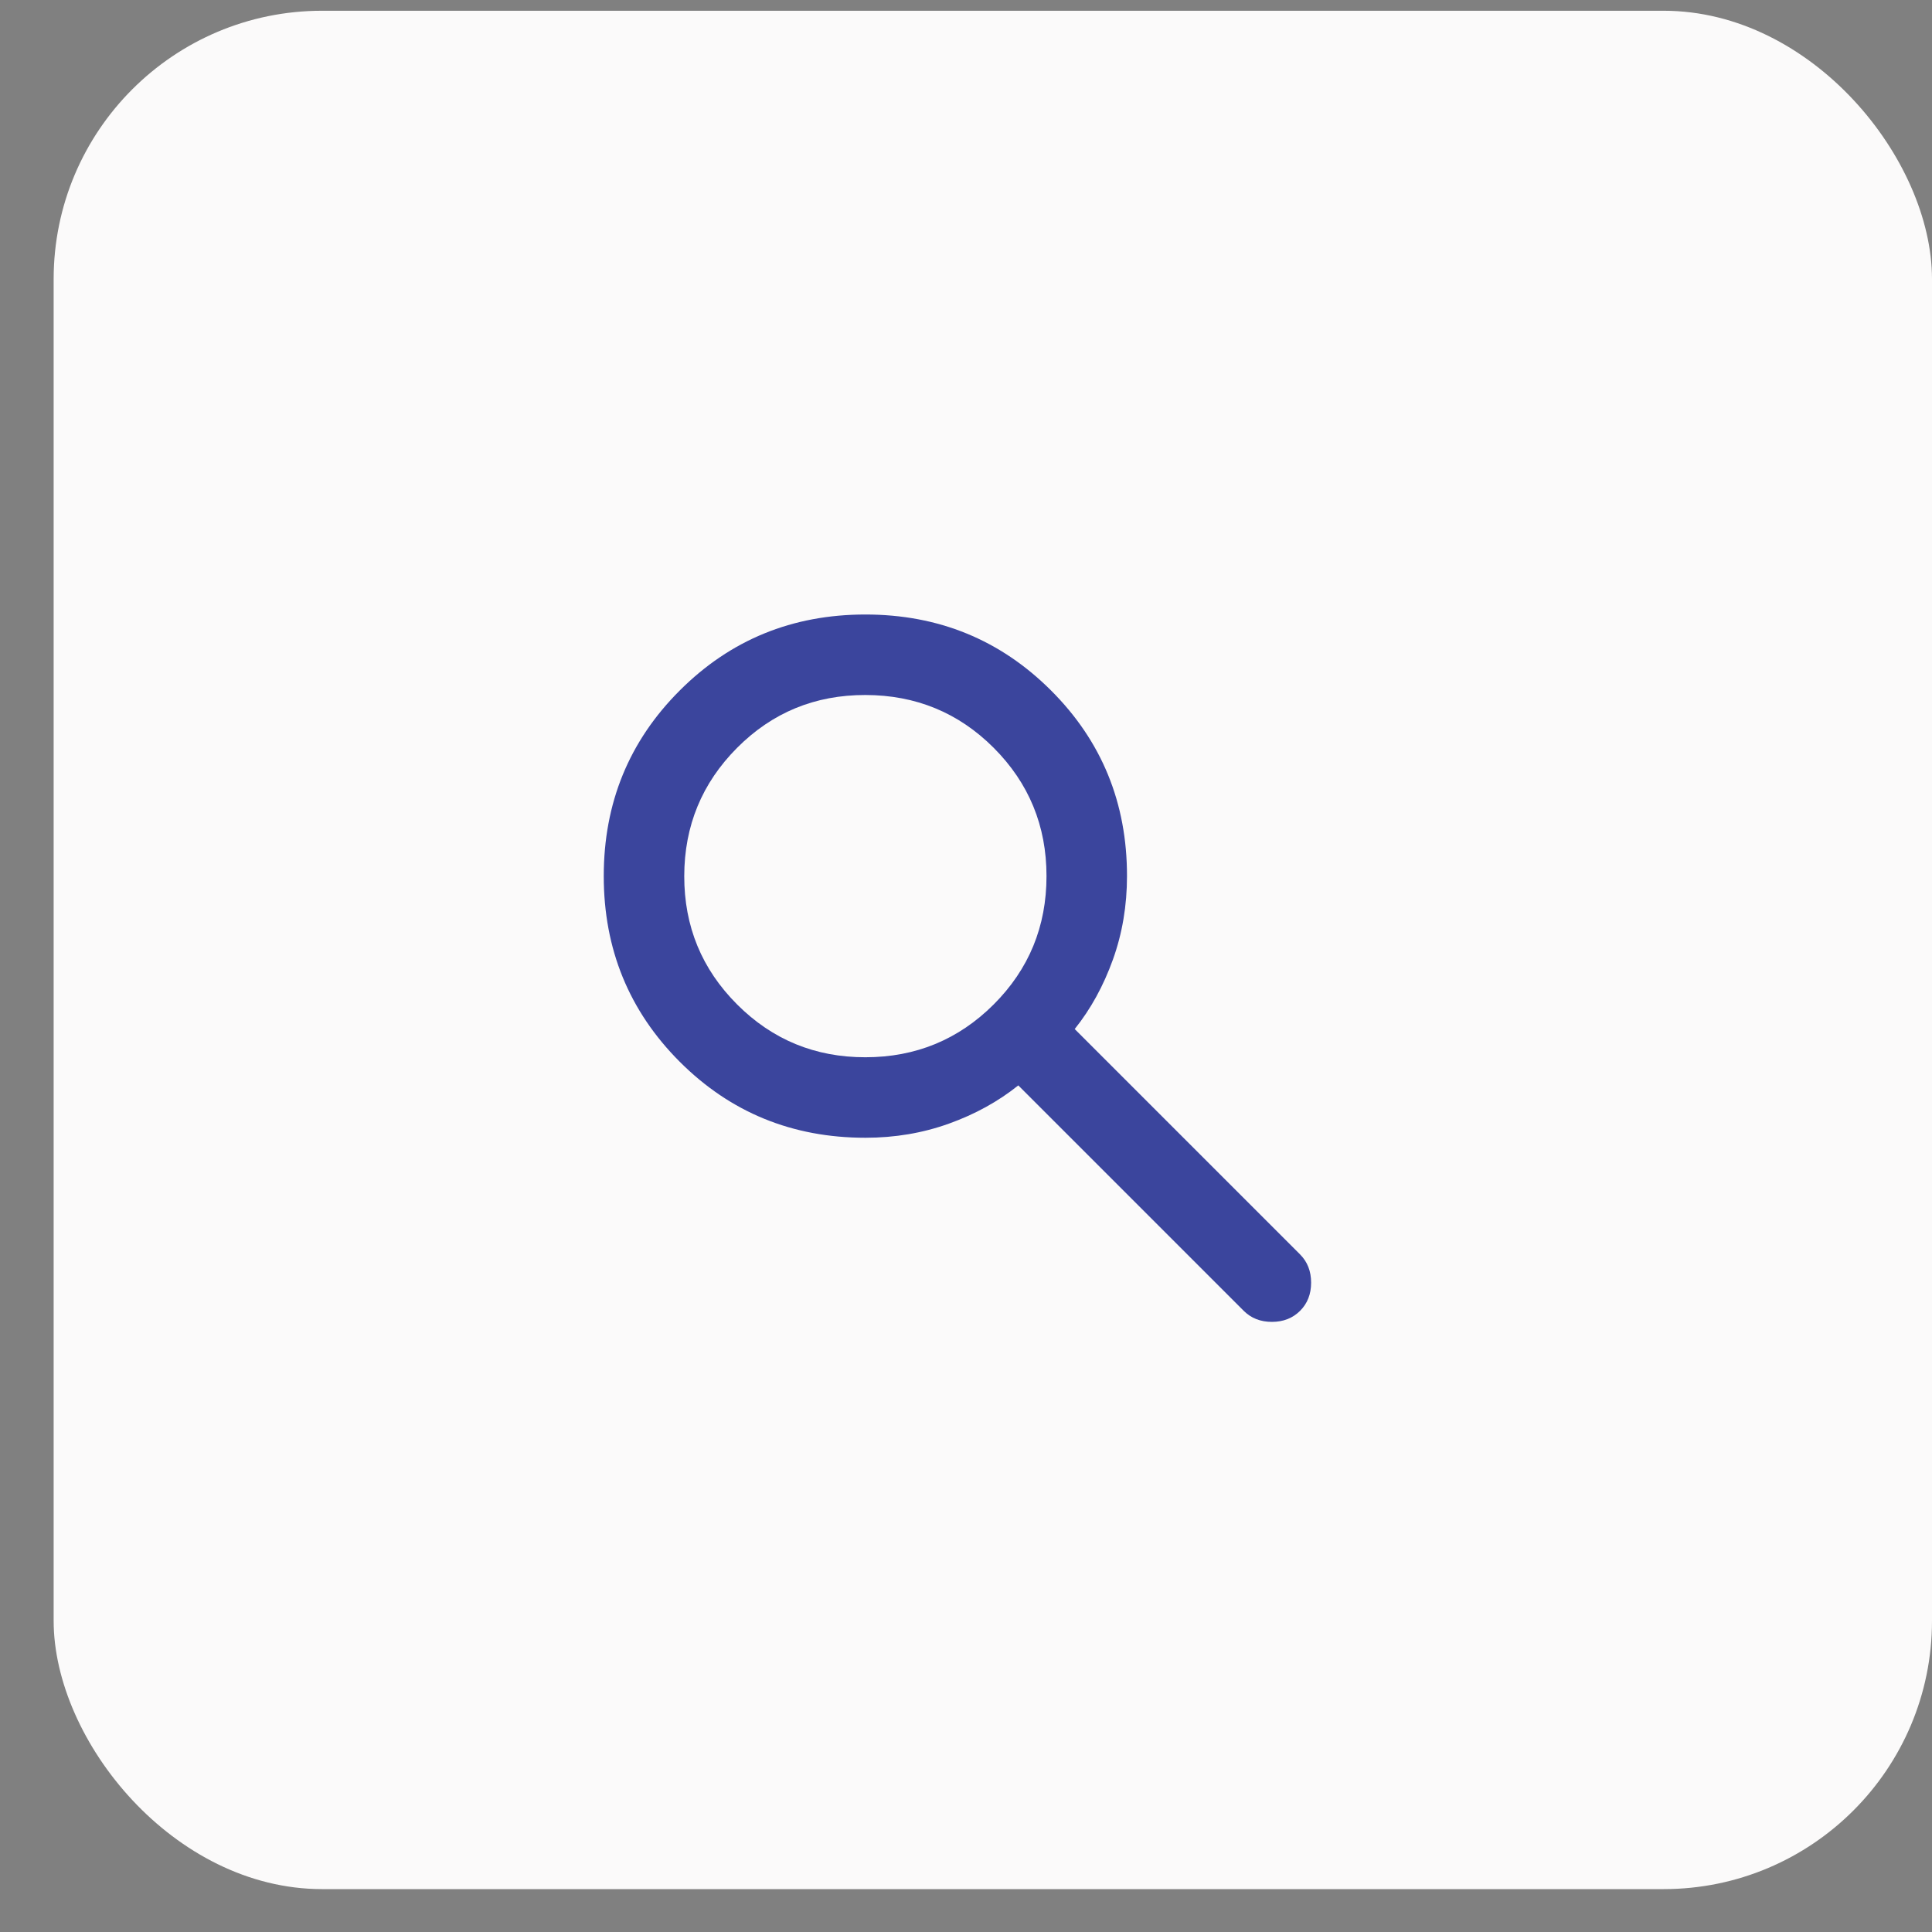
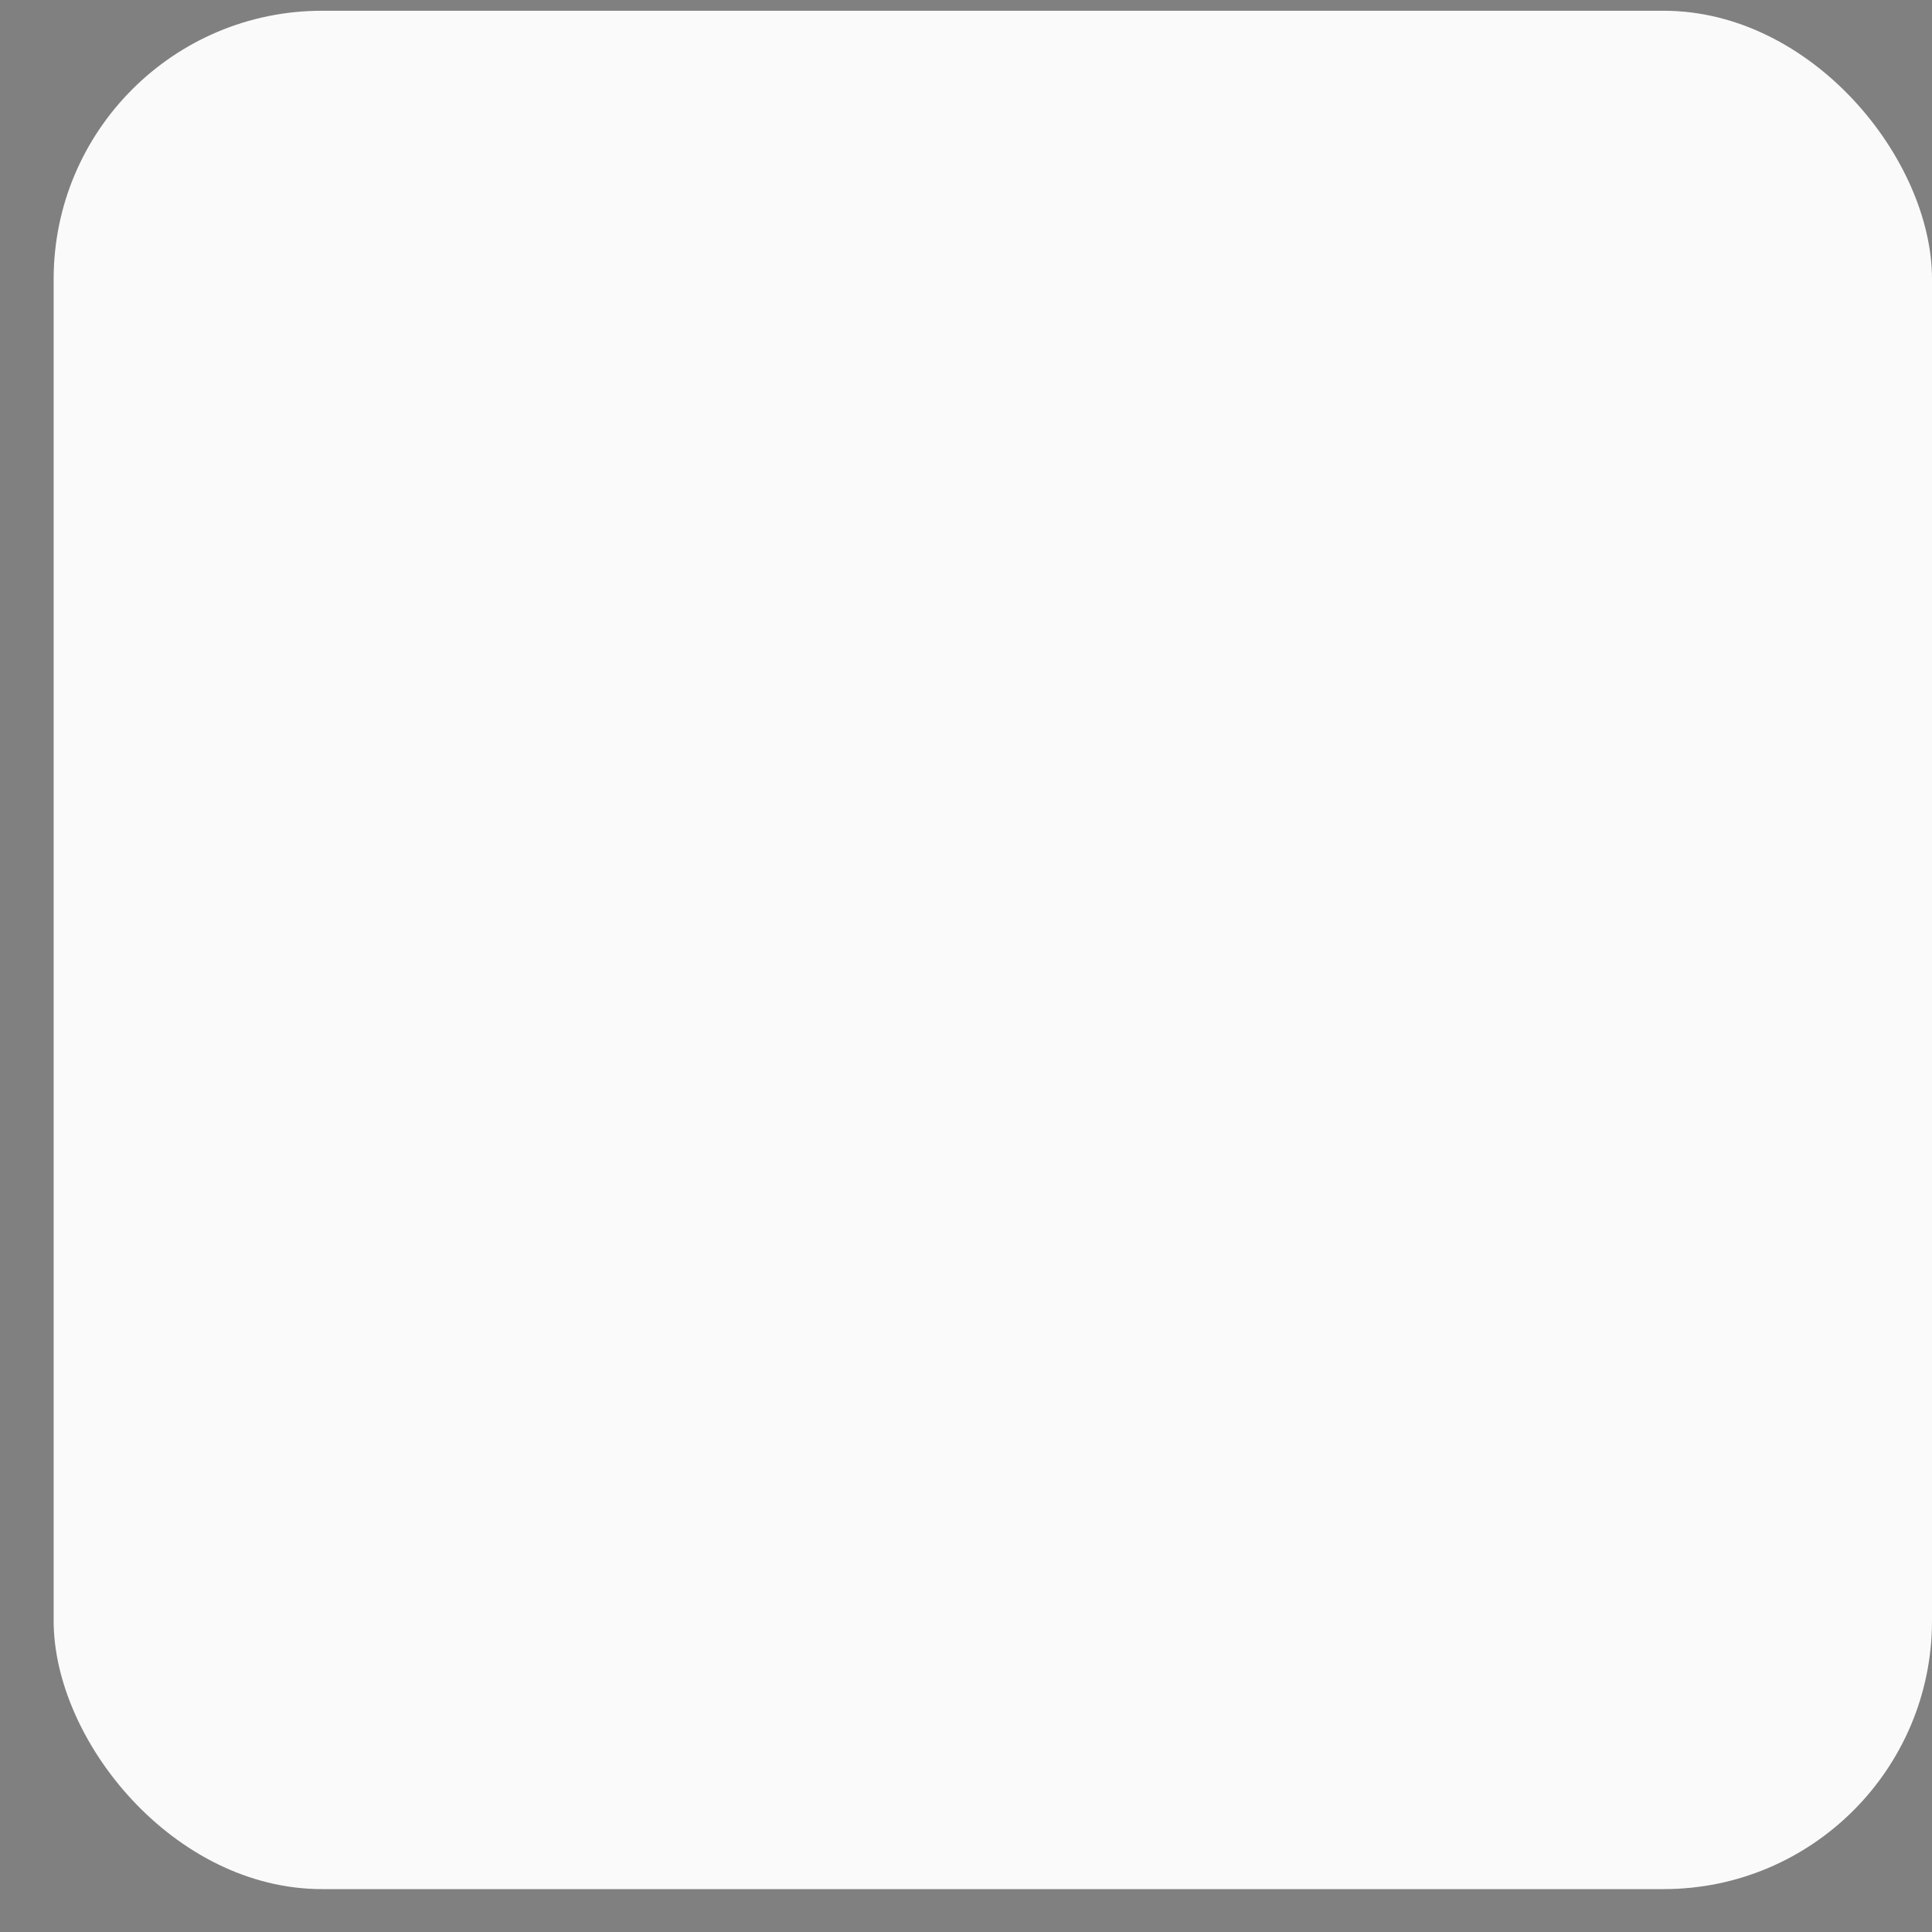
<svg xmlns="http://www.w3.org/2000/svg" width="30" height="30" viewBox="0 0 30 30" fill="none">
  <rect x="0" y="0" width="30" height="30" fill="#808080" stroke="none" />
  <rect x="0.833" y="0.167" width="29.167" height="29.167" rx="4.167" fill="#FBFAFA" />
-   <path d="M13.438 17.667C12.302 17.667 11.341 17.273 10.555 16.487C9.769 15.7 9.375 14.739 9.375 13.604C9.375 12.469 9.768 11.508 10.555 10.722C11.342 9.935 12.303 9.542 13.438 9.542C14.572 9.542 15.533 9.935 16.321 10.722C17.108 11.508 17.501 12.469 17.5 13.604C17.5 14.062 17.427 14.495 17.281 14.901C17.135 15.307 16.938 15.667 16.688 15.979L20.188 19.479C20.302 19.594 20.359 19.74 20.359 19.917C20.359 20.094 20.302 20.24 20.188 20.354C20.073 20.469 19.927 20.526 19.75 20.526C19.573 20.526 19.427 20.469 19.312 20.354L15.812 16.854C15.5 17.104 15.141 17.302 14.734 17.448C14.328 17.594 13.896 17.667 13.438 17.667ZM13.438 16.417C14.219 16.417 14.883 16.143 15.43 15.597C15.977 15.05 16.25 14.386 16.25 13.604C16.25 12.822 15.976 12.159 15.43 11.612C14.884 11.066 14.22 10.793 13.438 10.792C12.655 10.791 11.992 11.064 11.446 11.612C10.9 12.16 10.626 12.824 10.625 13.604C10.624 14.384 10.897 15.048 11.446 15.597C11.994 16.145 12.658 16.418 13.438 16.417Z" fill="#3B459D" />
</svg>